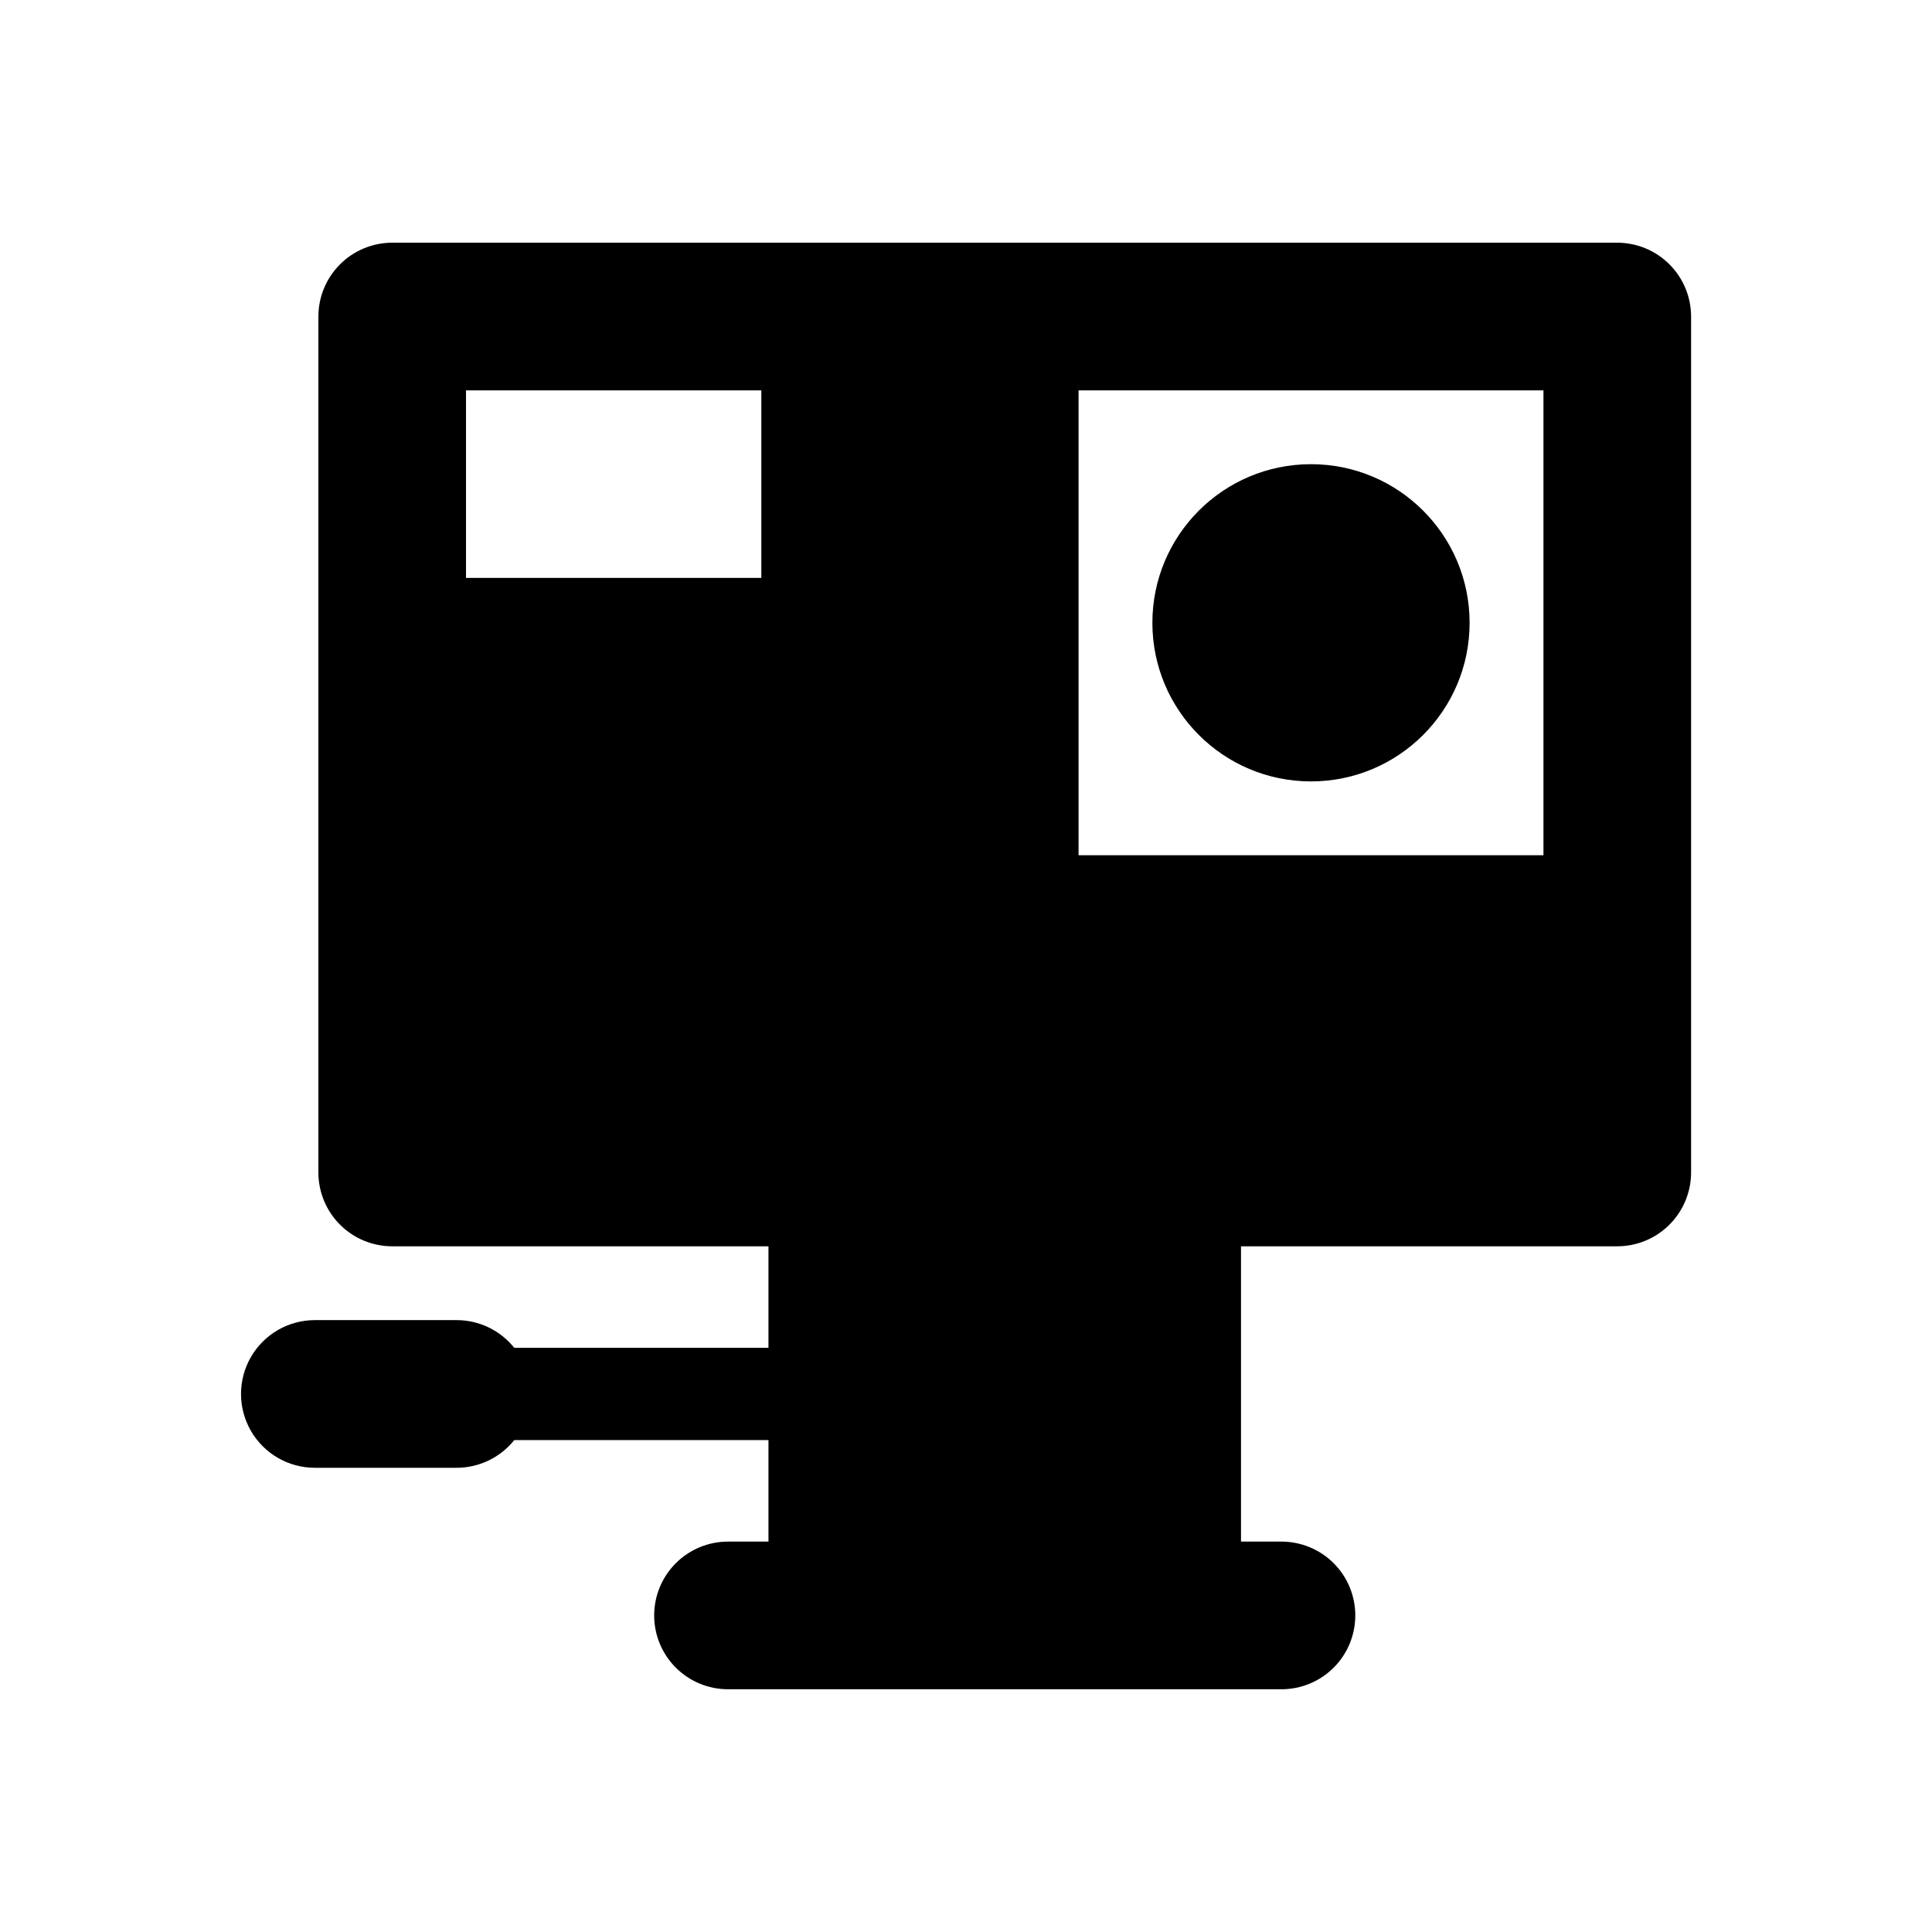
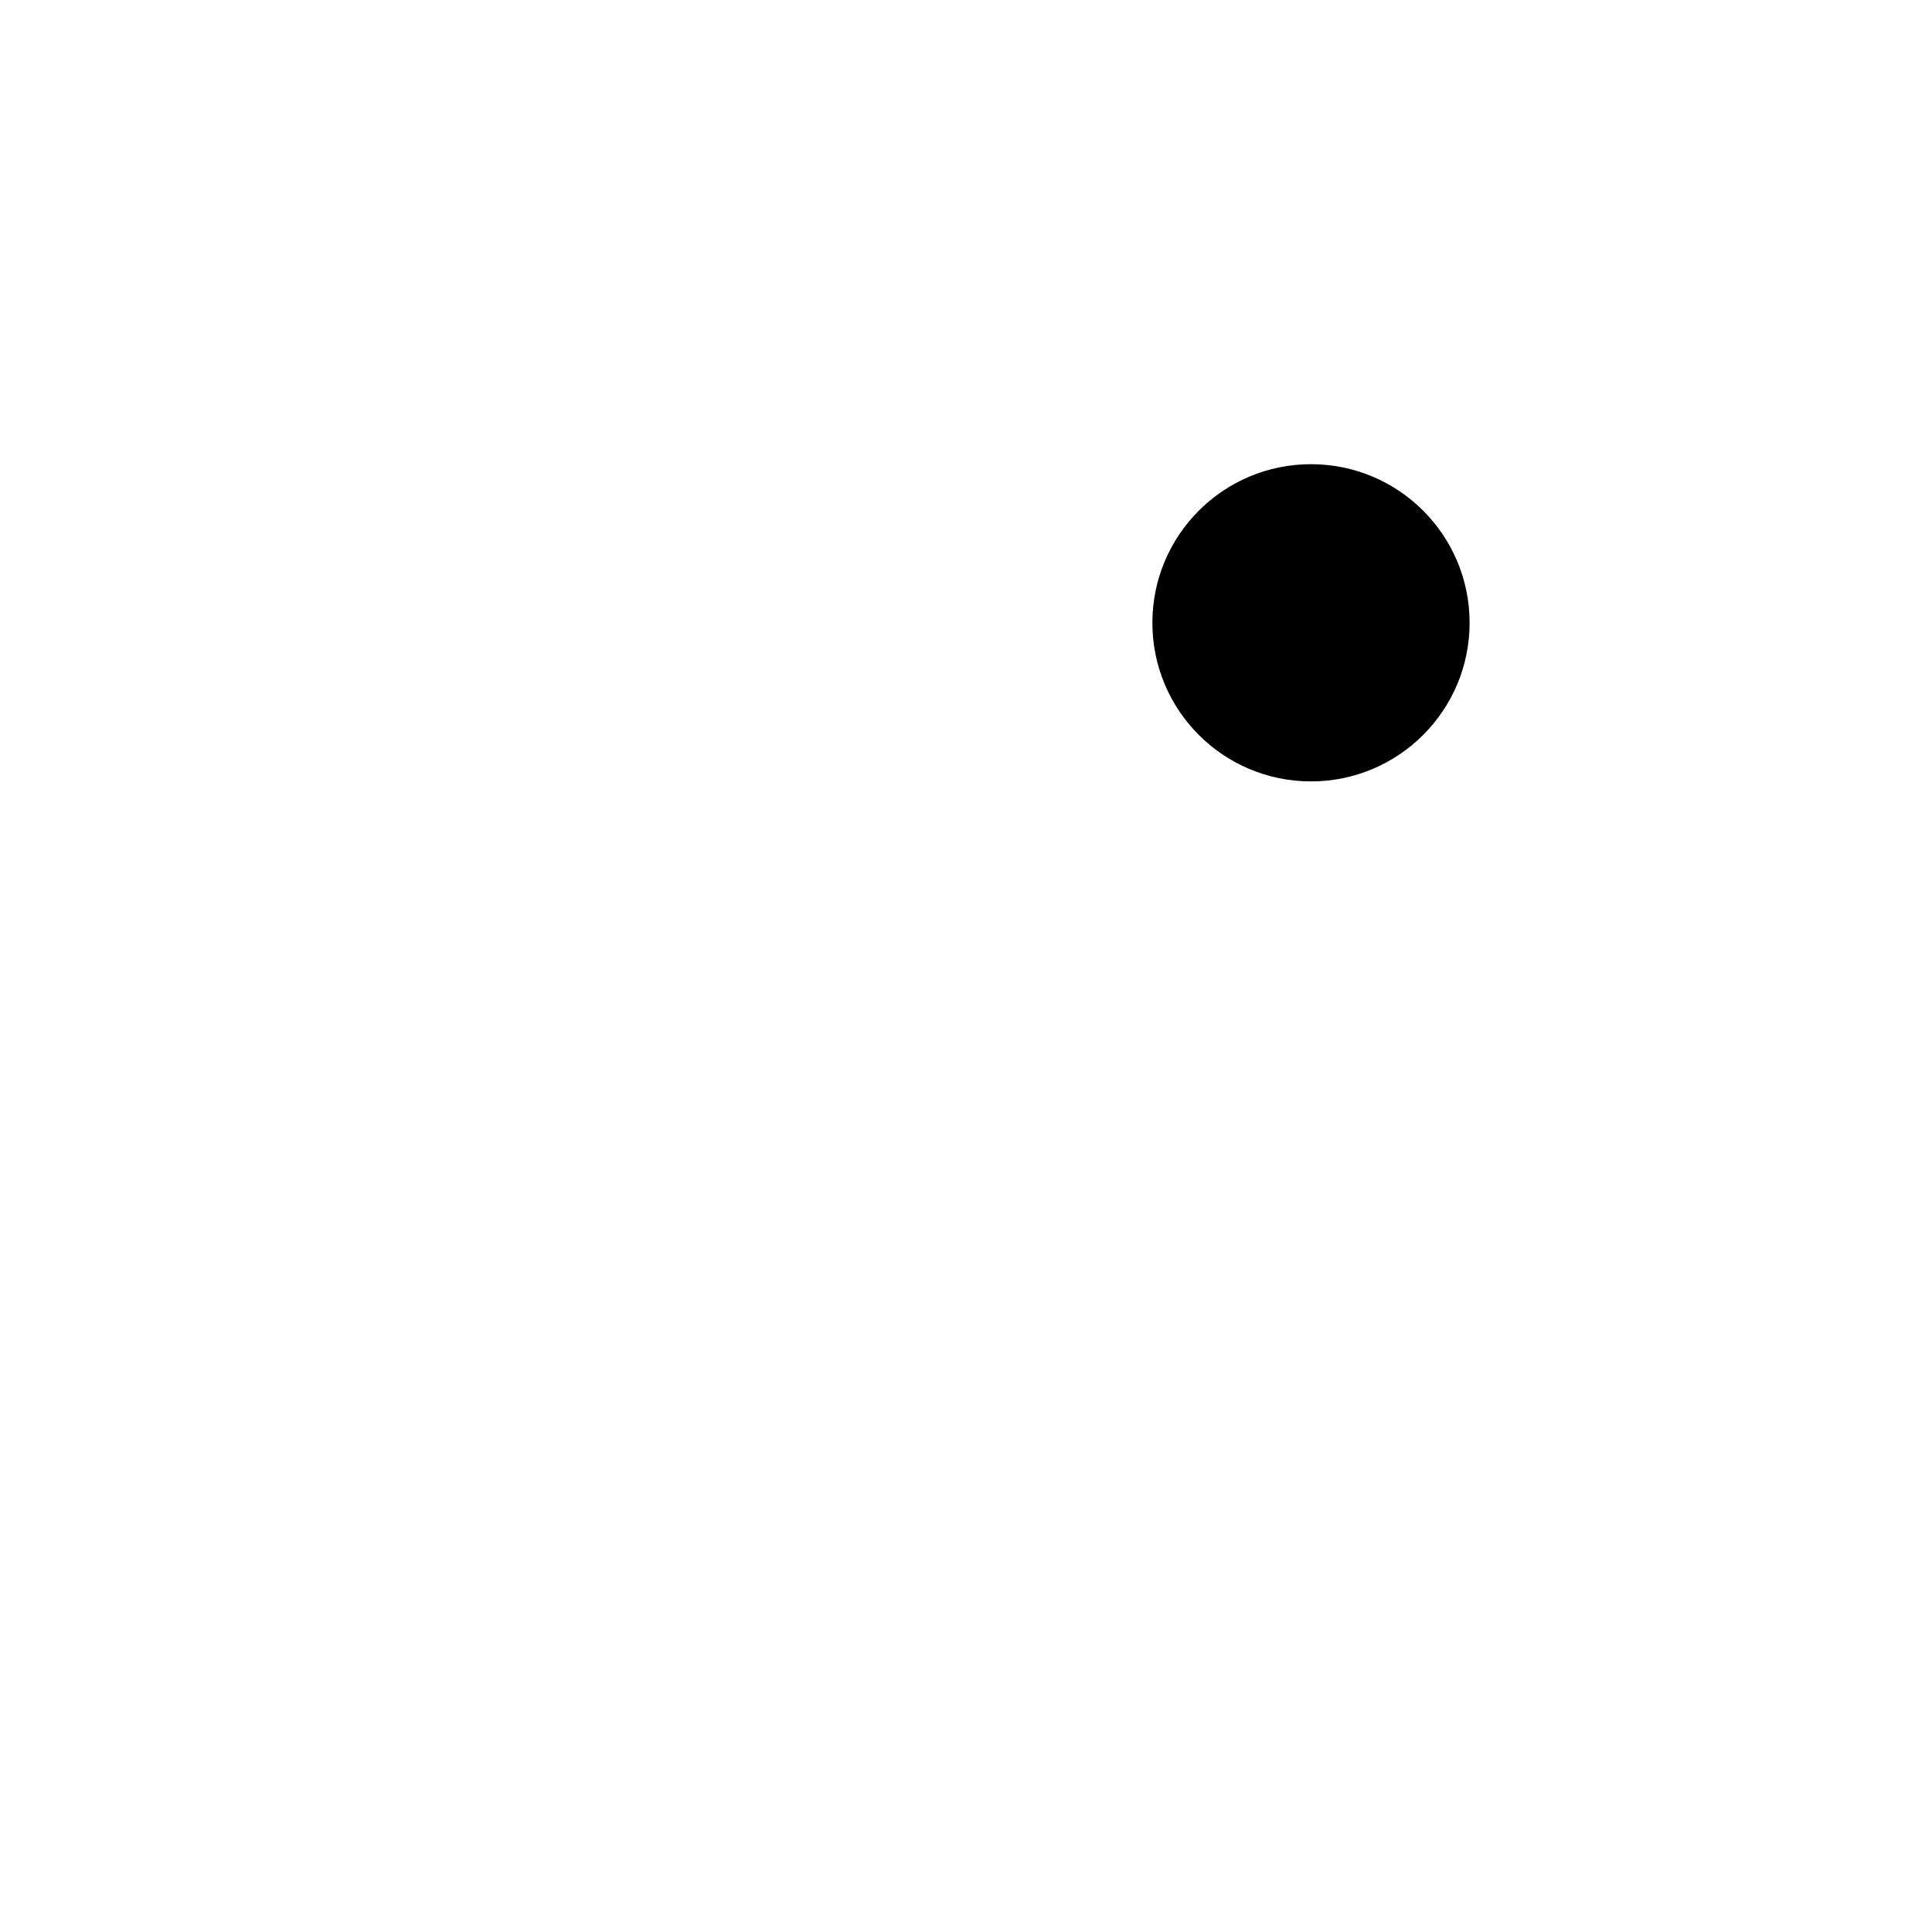
<svg xmlns="http://www.w3.org/2000/svg" fill="#000000" width="800px" height="800px" version="1.1" viewBox="144 144 512 512">
  <g>
-     <path d="m572.59 208.32h-324.65c-5.188 0.004-10.164 2.062-13.832 5.734-3.668 3.668-5.731 8.641-5.734 13.832v226.83c0.004 5.191 2.066 10.164 5.734 13.832 3.668 3.672 8.645 5.731 13.832 5.734h99.711v26.902h-67.371c-3.707-4.641-9.324-7.34-15.262-7.34h-37.609c-6.984 0.012-13.434 3.742-16.922 9.793-3.488 6.047-3.488 13.5 0 19.547 3.488 6.051 9.938 9.781 16.922 9.793h37.609c5.938 0 11.555-2.699 15.262-7.34h67.371v26.902h-10.727c-5.188 0-10.164 2.062-13.832 5.731-3.672 3.668-5.731 8.645-5.731 13.836 0 5.188 2.059 10.164 5.731 13.832 3.668 3.668 8.645 5.731 13.832 5.731h146.68c5.188 0 10.164-2.062 13.836-5.731 3.668-3.668 5.727-8.645 5.727-13.832 0-5.191-2.059-10.168-5.727-13.836-3.672-3.668-8.648-5.731-13.836-5.731h-10.727v-78.258h99.711c5.188-0.004 10.164-2.062 13.832-5.734 3.668-3.668 5.731-8.641 5.734-13.832v-226.83c-0.004-5.191-2.066-10.164-5.734-13.832-3.668-3.672-8.645-5.731-13.832-5.734zm-226.83 88.832h-78.262v-49.703h78.262zm207.27 73.492-123.2 0.004v-123.2h123.2z" />
    <path d="m533.46 309.05c0 23.215-18.82 42.031-42.035 42.031-23.215 0-42.031-18.816-42.031-42.031 0-23.219 18.816-42.035 42.031-42.035 23.215 0 42.035 18.816 42.035 42.035" />
  </g>
</svg>